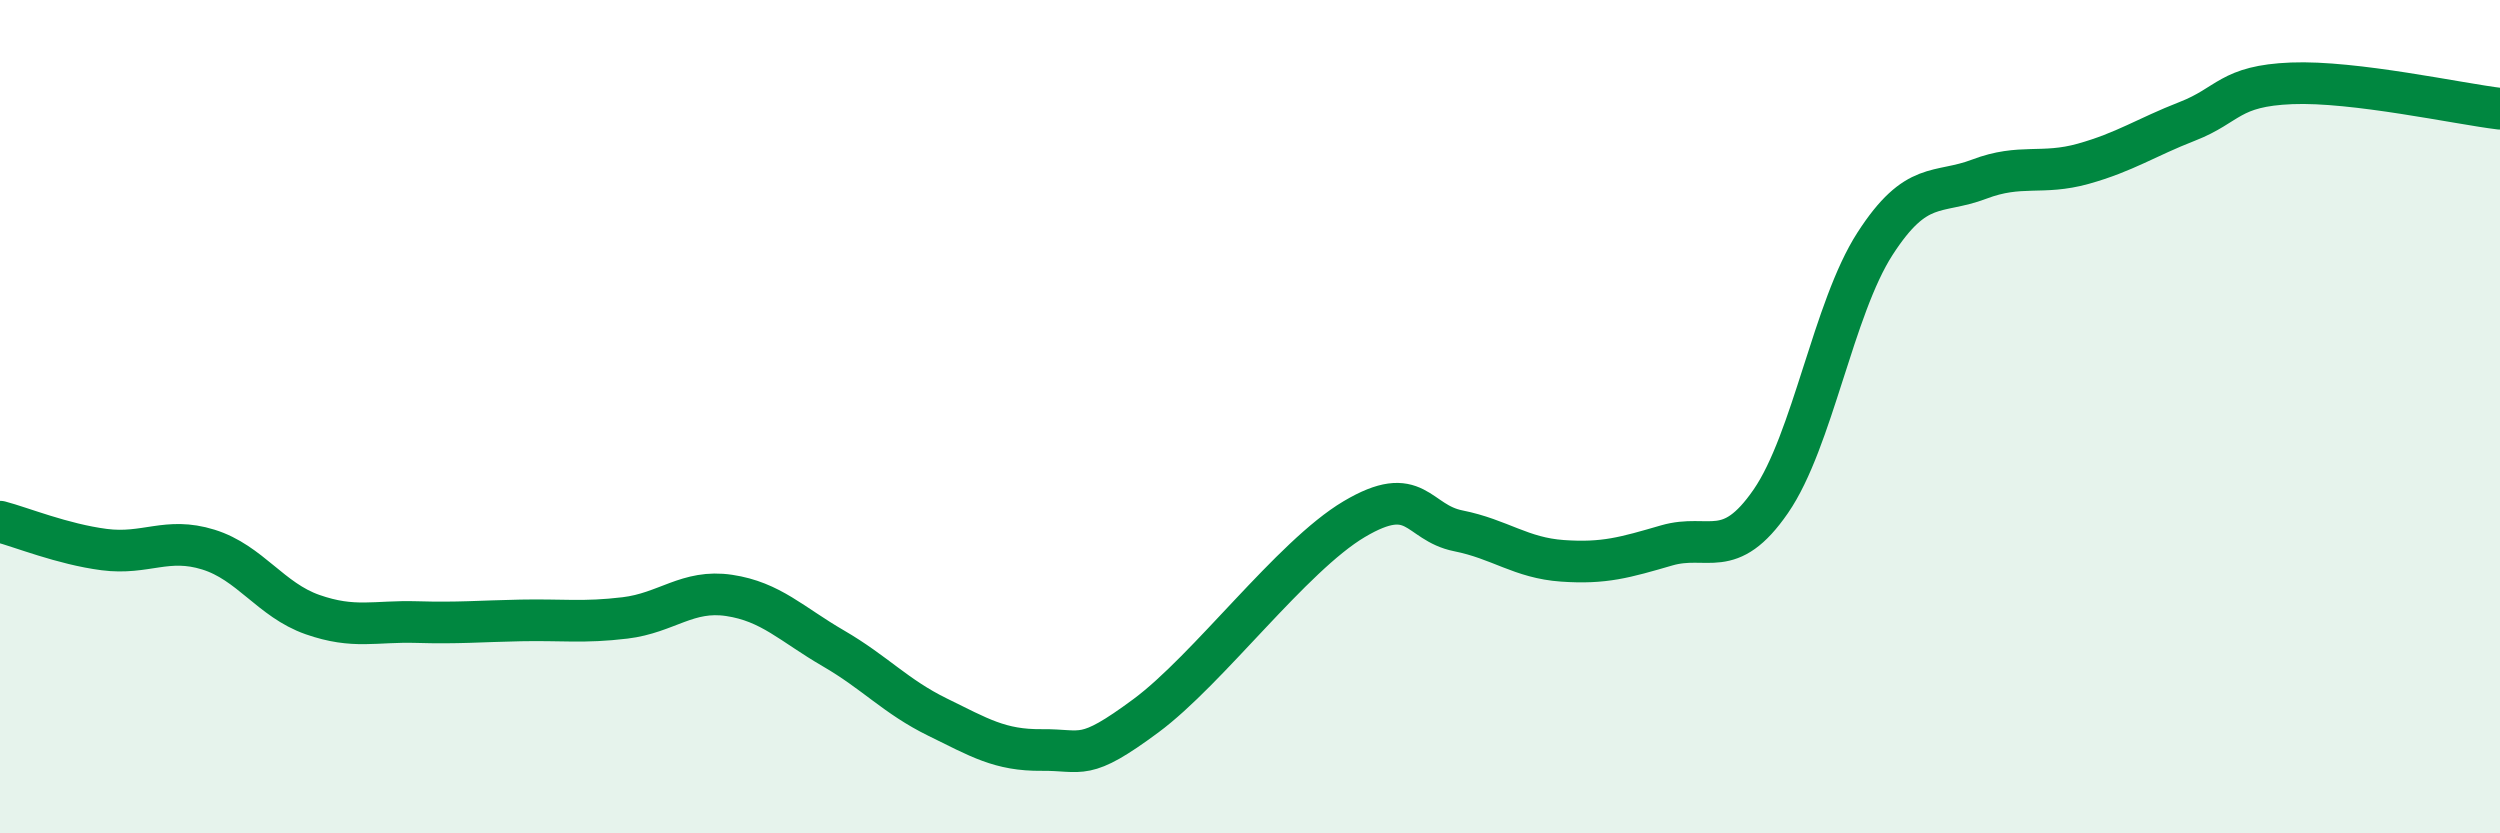
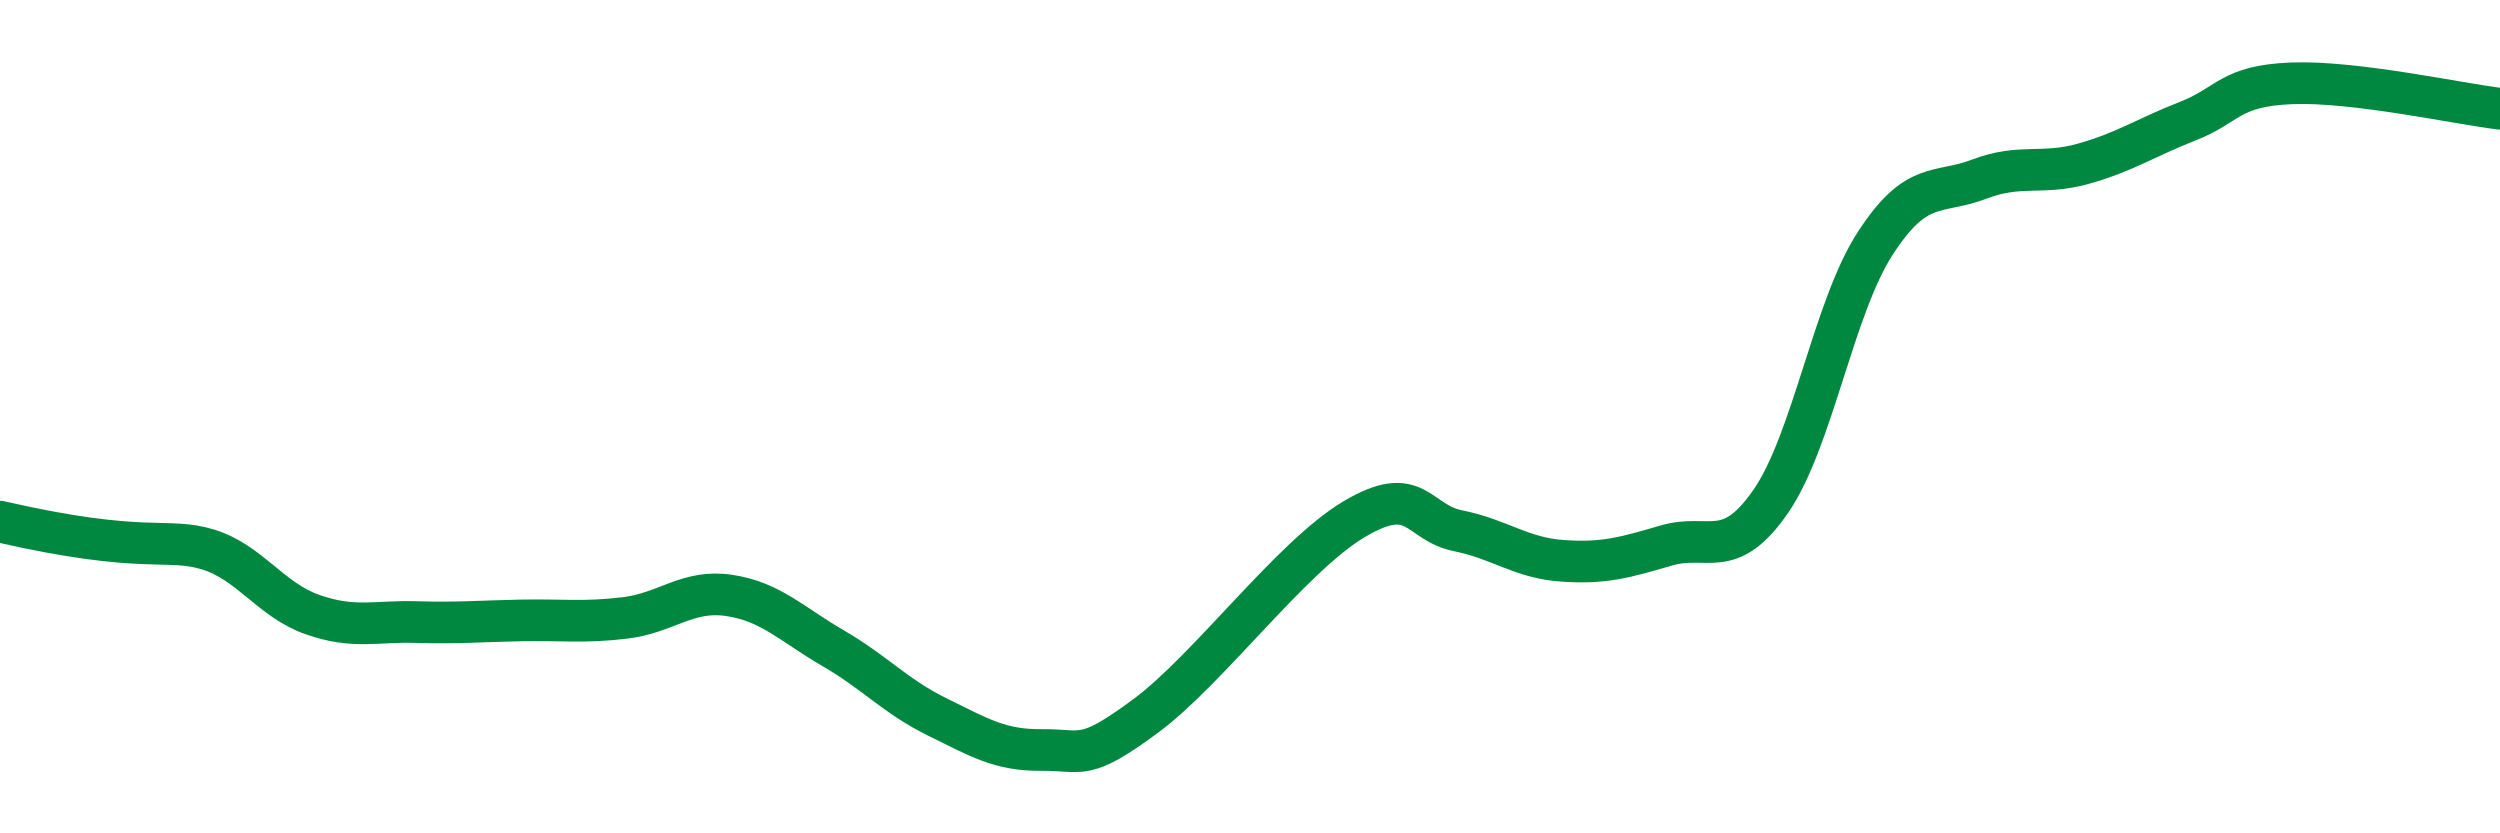
<svg xmlns="http://www.w3.org/2000/svg" width="60" height="20" viewBox="0 0 60 20">
-   <path d="M 0,12.52 C 0.5,12.65 1.5,13.06 2.5,13.19 C 3.5,13.32 4,12.88 5,13.19 C 6,13.5 6.5,14.4 7.5,14.75 C 8.5,15.1 9,14.9 10,14.93 C 11,14.96 11.5,14.91 12.5,14.89 C 13.5,14.87 14,14.95 15,14.83 C 16,14.71 16.5,14.14 17.5,14.29 C 18.5,14.44 19,14.98 20,15.56 C 21,16.14 21.5,16.72 22.5,17.21 C 23.5,17.7 24,18.01 25,18 C 26,17.99 26,18.29 27.5,17.18 C 29,16.07 31,13.35 32.5,12.46 C 34,11.57 34,12.54 35,12.74 C 36,12.94 36.5,13.39 37.5,13.46 C 38.5,13.53 39,13.38 40,13.09 C 41,12.8 41.5,13.48 42.5,12.03 C 43.5,10.58 44,7.4 45,5.85 C 46,4.3 46.5,4.68 47.5,4.3 C 48.5,3.92 49,4.21 50,3.93 C 51,3.65 51.5,3.3 52.5,2.91 C 53.5,2.52 53.5,2.06 55,2 C 56.5,1.94 59,2.49 60,2.61L60 20L0 20Z" fill="#008740" opacity="0.1" stroke-linecap="round" stroke-linejoin="round" />
-   <path d="M 0,12.52 C 0.5,12.65 1.5,13.06 2.5,13.19 C 3.5,13.32 4,12.88 5,13.19 C 6,13.5 6.5,14.4 7.5,14.75 C 8.5,15.1 9,14.9 10,14.93 C 11,14.96 11.5,14.91 12.5,14.89 C 13.5,14.87 14,14.95 15,14.83 C 16,14.71 16.5,14.14 17.5,14.29 C 18.5,14.44 19,14.98 20,15.56 C 21,16.14 21.5,16.72 22.5,17.21 C 23.5,17.7 24,18.01 25,18 C 26,17.99 26,18.29 27.5,17.18 C 29,16.07 31,13.35 32.5,12.46 C 34,11.57 34,12.54 35,12.74 C 36,12.94 36.5,13.39 37.5,13.46 C 38.5,13.53 39,13.38 40,13.09 C 41,12.8 41.5,13.48 42.5,12.03 C 43.5,10.58 44,7.4 45,5.85 C 46,4.3 46.5,4.68 47.5,4.3 C 48.5,3.92 49,4.21 50,3.93 C 51,3.65 51.5,3.3 52.5,2.91 C 53.5,2.52 53.5,2.06 55,2 C 56.5,1.94 59,2.49 60,2.61" stroke="#008740" stroke-width="1" fill="none" stroke-linecap="round" stroke-linejoin="round" />
+   <path d="M 0,12.52 C 3.5,13.32 4,12.88 5,13.19 C 6,13.5 6.5,14.4 7.5,14.75 C 8.5,15.1 9,14.9 10,14.93 C 11,14.96 11.5,14.91 12.5,14.89 C 13.5,14.87 14,14.95 15,14.83 C 16,14.71 16.5,14.14 17.5,14.29 C 18.5,14.44 19,14.98 20,15.56 C 21,16.14 21.5,16.72 22.5,17.21 C 23.5,17.7 24,18.01 25,18 C 26,17.99 26,18.29 27.5,17.18 C 29,16.07 31,13.35 32.5,12.46 C 34,11.57 34,12.54 35,12.74 C 36,12.94 36.5,13.39 37.5,13.46 C 38.5,13.53 39,13.38 40,13.09 C 41,12.8 41.5,13.48 42.5,12.03 C 43.5,10.58 44,7.4 45,5.85 C 46,4.3 46.5,4.68 47.5,4.3 C 48.5,3.92 49,4.21 50,3.93 C 51,3.65 51.5,3.3 52.5,2.91 C 53.5,2.52 53.5,2.06 55,2 C 56.5,1.94 59,2.49 60,2.61" stroke="#008740" stroke-width="1" fill="none" stroke-linecap="round" stroke-linejoin="round" />
</svg>